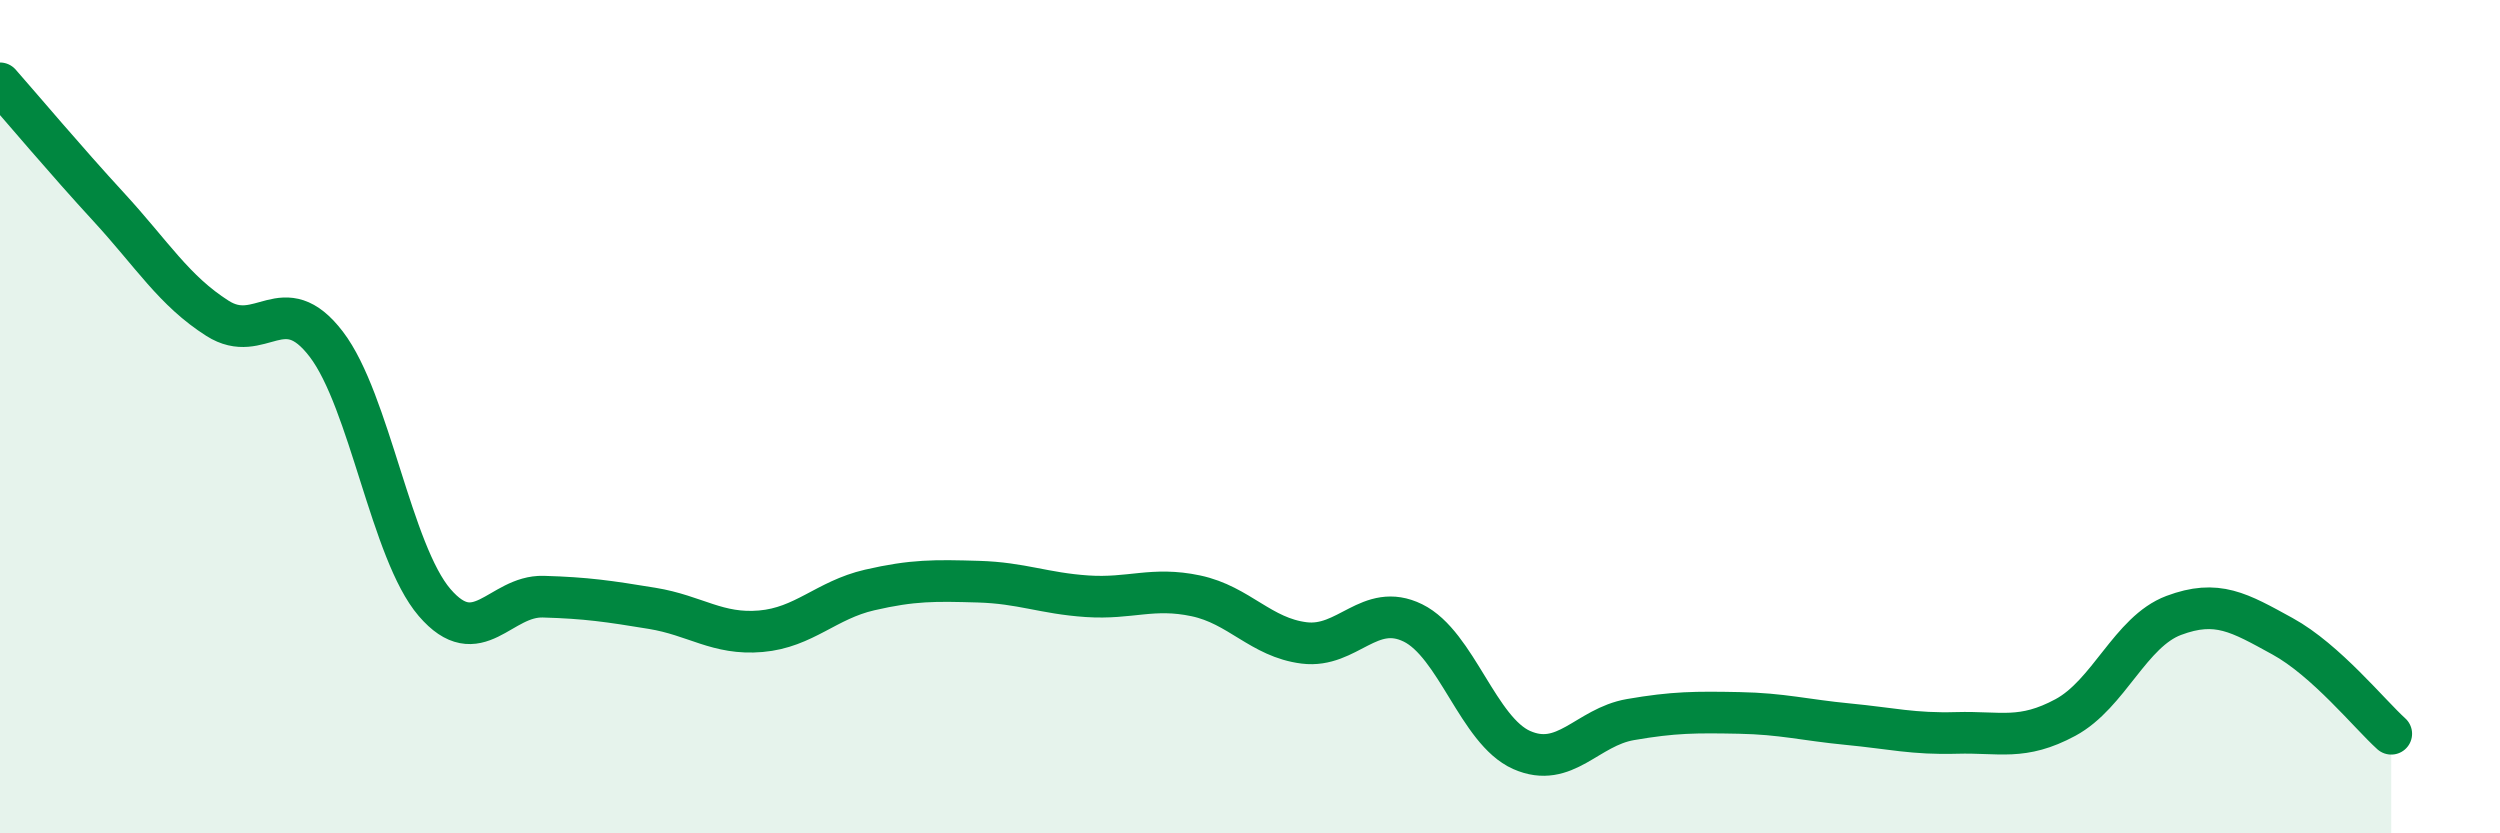
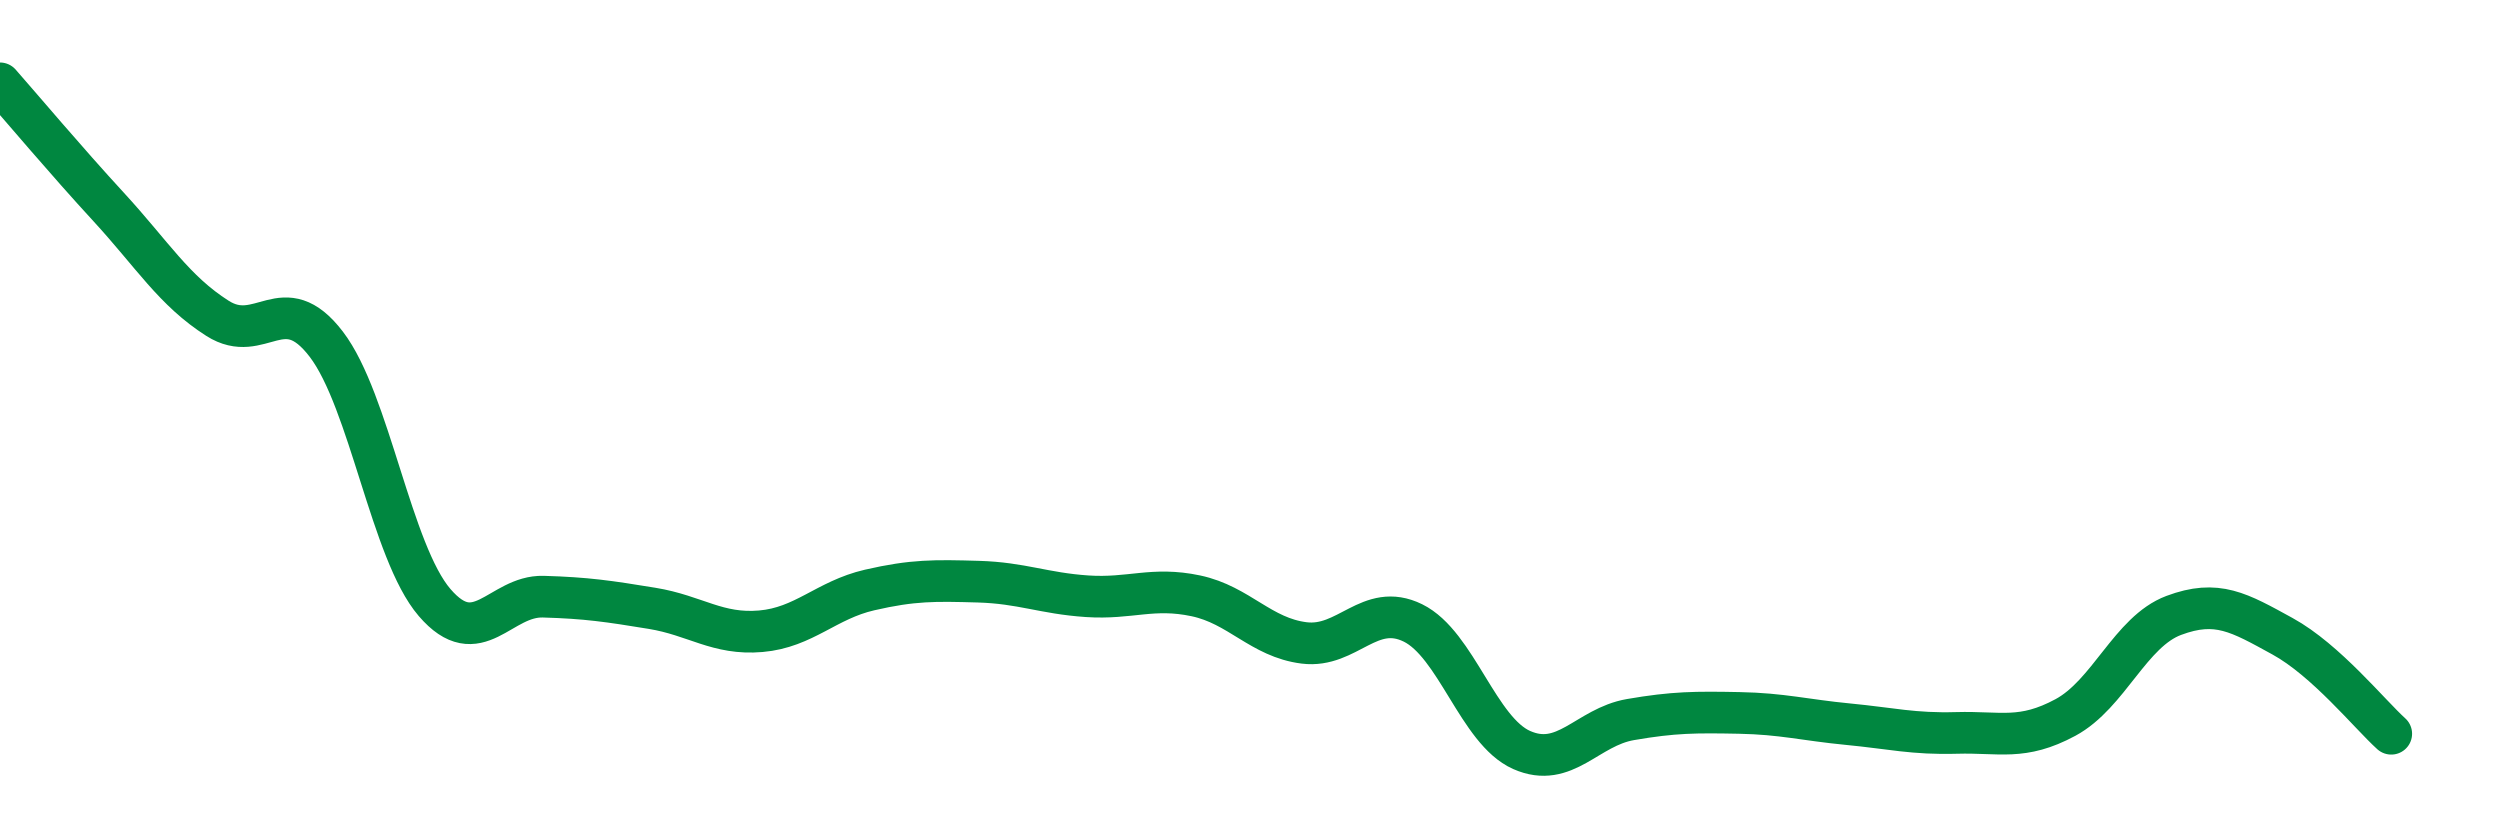
<svg xmlns="http://www.w3.org/2000/svg" width="60" height="20" viewBox="0 0 60 20">
-   <path d="M 0,2 C 0.52,2.59 1.57,3.84 2.61,4.97 C 3.65,6.1 4.18,6.98 5.22,7.64 C 6.26,8.3 6.79,6.9 7.83,8.26 C 8.87,9.62 9.39,13.25 10.43,14.46 C 11.47,15.67 12,14.29 13.04,14.32 C 14.08,14.35 14.61,14.43 15.65,14.6 C 16.69,14.77 17.22,15.24 18.26,15.15 C 19.3,15.06 19.83,14.4 20.87,14.16 C 21.91,13.92 22.44,13.93 23.48,13.96 C 24.52,13.99 25.05,14.24 26.09,14.31 C 27.13,14.38 27.66,14.08 28.7,14.3 C 29.74,14.52 30.26,15.3 31.3,15.43 C 32.34,15.56 32.87,14.44 33.91,14.95 C 34.95,15.46 35.48,17.54 36.52,18 C 37.56,18.46 38.09,17.45 39.13,17.27 C 40.17,17.09 40.7,17.09 41.74,17.11 C 42.78,17.13 43.31,17.28 44.35,17.38 C 45.39,17.48 45.92,17.62 46.96,17.59 C 48,17.56 48.53,17.78 49.57,17.22 C 50.61,16.66 51.13,15.16 52.17,14.77 C 53.21,14.38 53.74,14.7 54.78,15.27 C 55.82,15.84 56.87,17.14 57.39,17.61L57.39 20L0 20Z" fill="#008740" opacity="0.1" stroke-linecap="round" stroke-linejoin="round" />
  <path d="M 0,2 C 0.52,2.59 1.57,3.84 2.61,4.97 C 3.65,6.1 4.18,6.98 5.22,7.64 C 6.26,8.3 6.79,6.9 7.83,8.26 C 8.87,9.62 9.39,13.25 10.43,14.46 C 11.47,15.67 12,14.29 13.04,14.32 C 14.08,14.35 14.61,14.43 15.65,14.6 C 16.69,14.77 17.22,15.24 18.26,15.15 C 19.3,15.06 19.83,14.4 20.87,14.16 C 21.91,13.92 22.44,13.93 23.48,13.96 C 24.52,13.99 25.05,14.24 26.09,14.31 C 27.13,14.38 27.66,14.08 28.7,14.3 C 29.74,14.52 30.26,15.3 31.3,15.43 C 32.34,15.56 32.87,14.44 33.91,14.95 C 34.95,15.46 35.48,17.54 36.52,18 C 37.56,18.46 38.09,17.45 39.13,17.27 C 40.17,17.09 40.7,17.09 41.74,17.11 C 42.78,17.13 43.31,17.28 44.35,17.38 C 45.39,17.48 45.92,17.62 46.96,17.59 C 48,17.56 48.53,17.78 49.57,17.22 C 50.61,16.66 51.13,15.16 52.17,14.77 C 53.21,14.38 53.74,14.7 54.78,15.27 C 55.82,15.84 56.87,17.14 57.39,17.61" stroke="#008740" stroke-width="1" fill="none" stroke-linecap="round" stroke-linejoin="round" />
</svg>